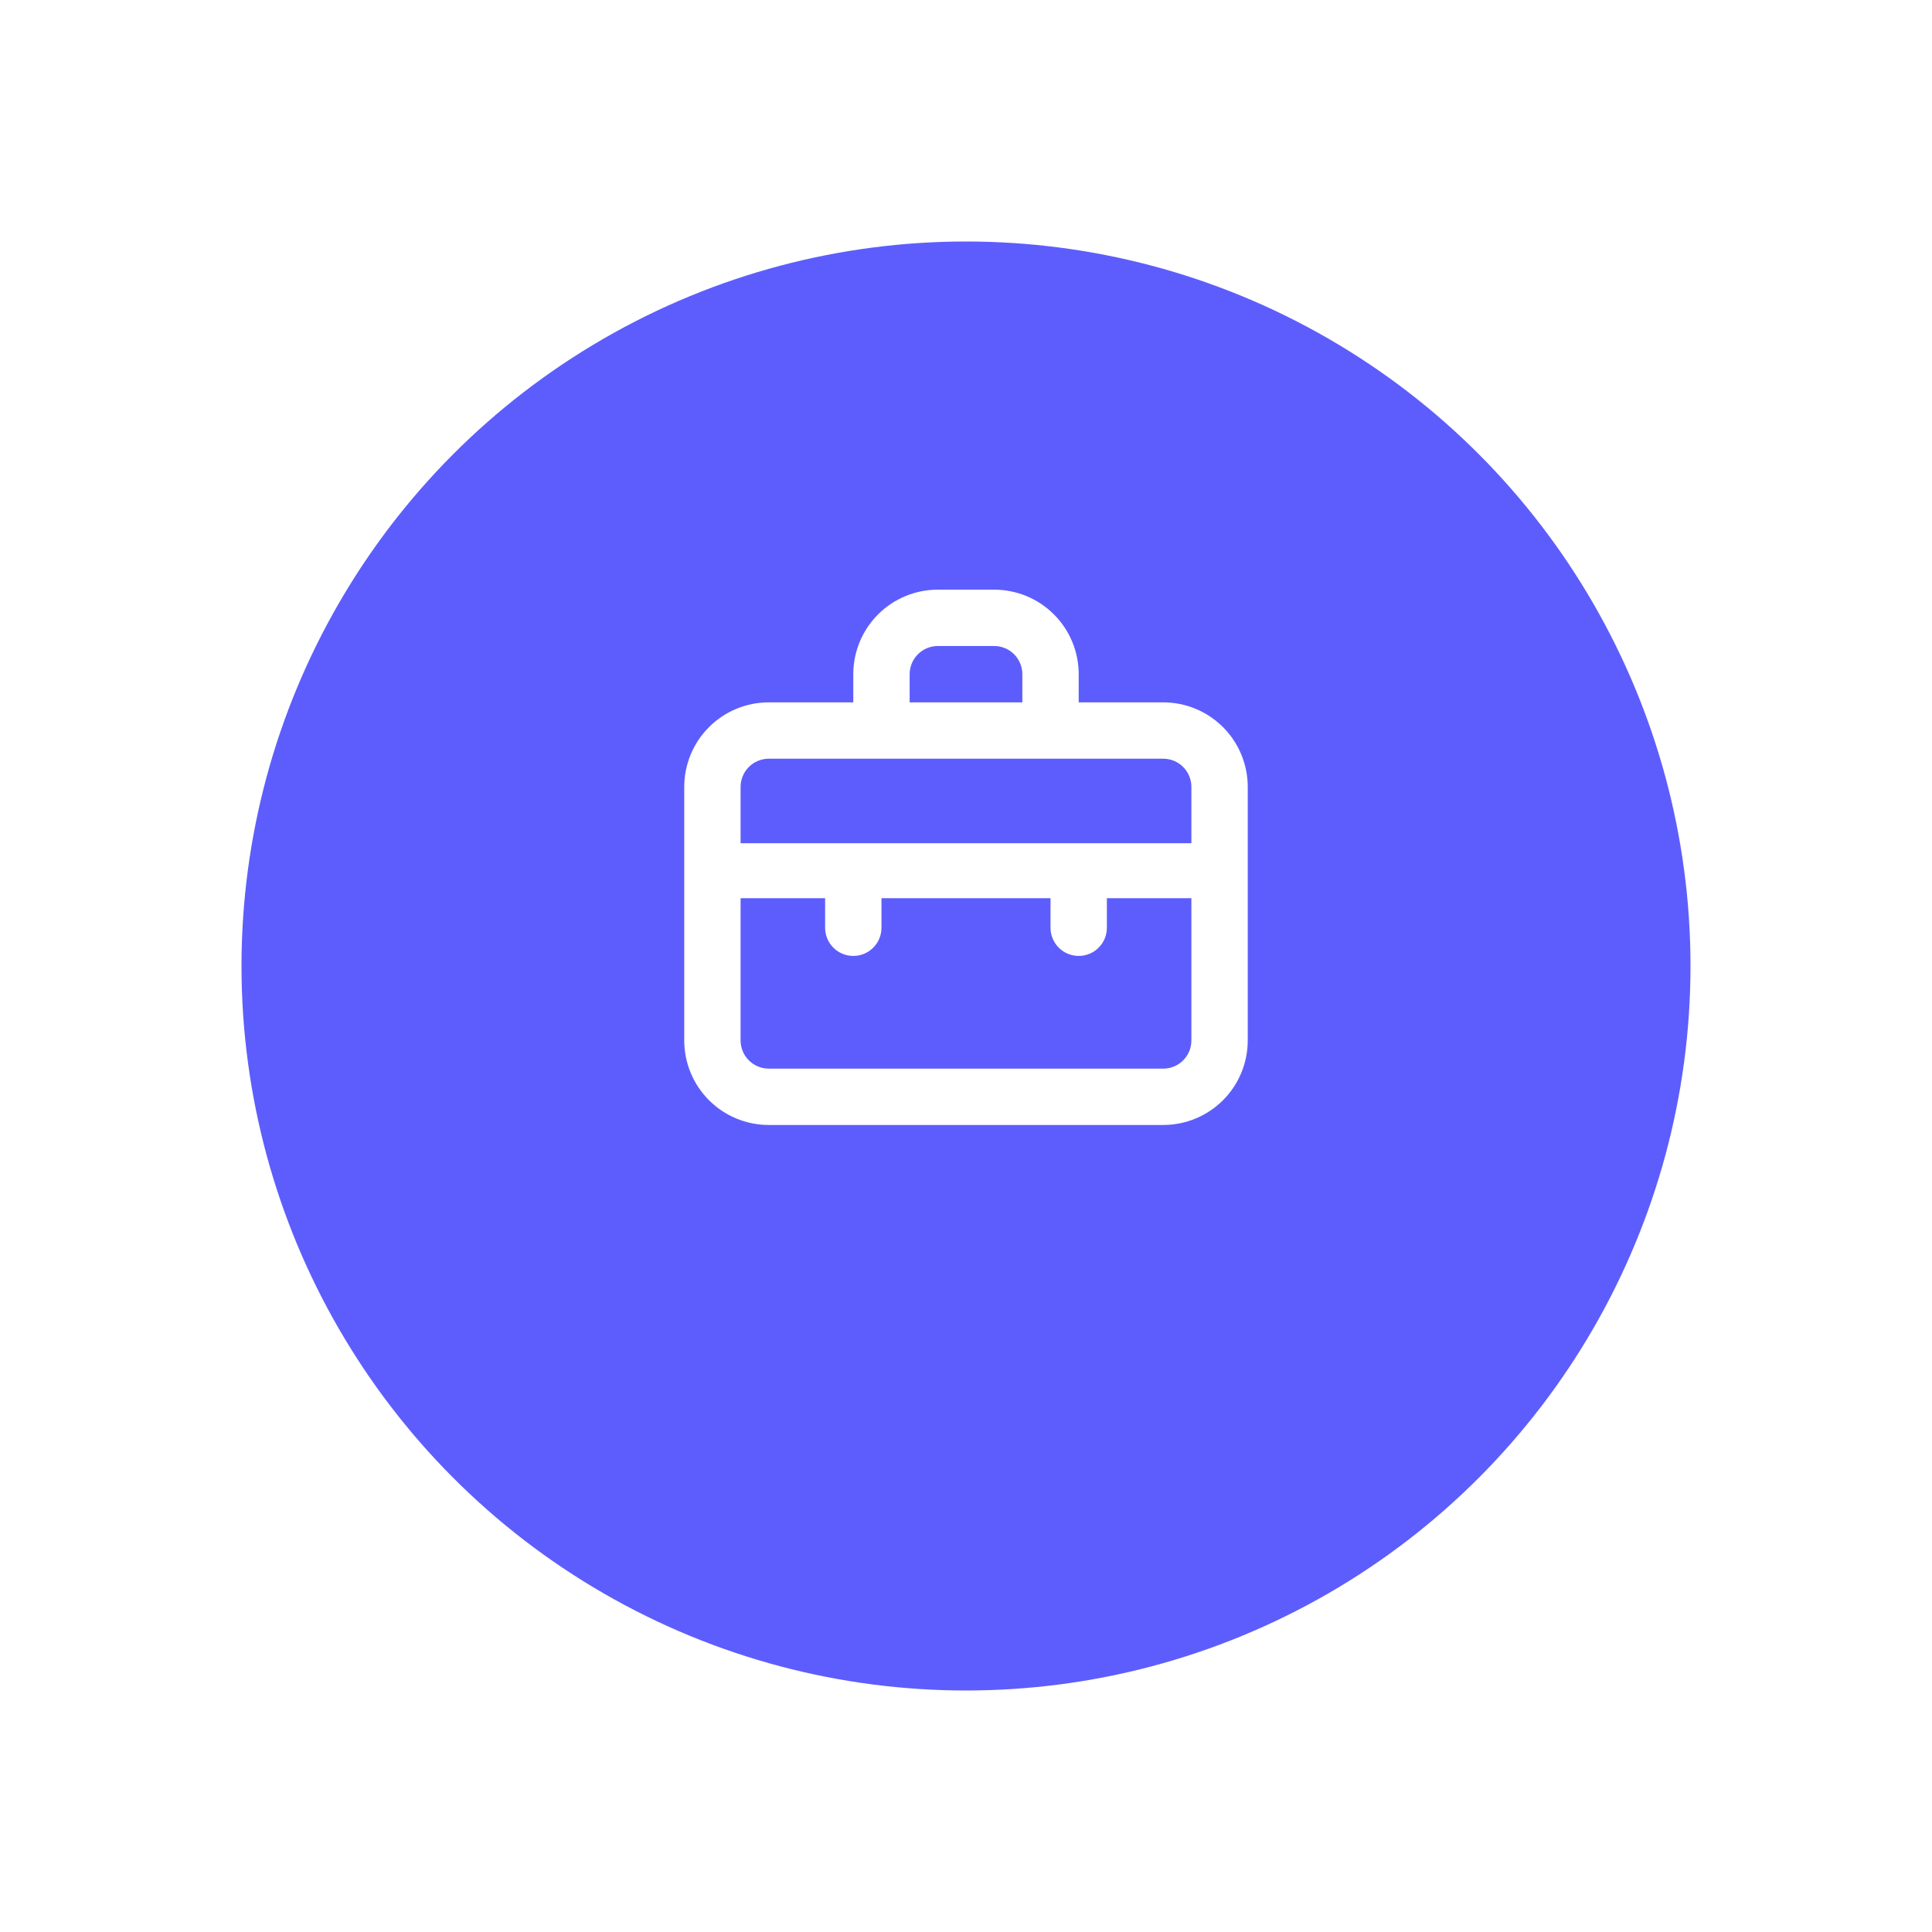
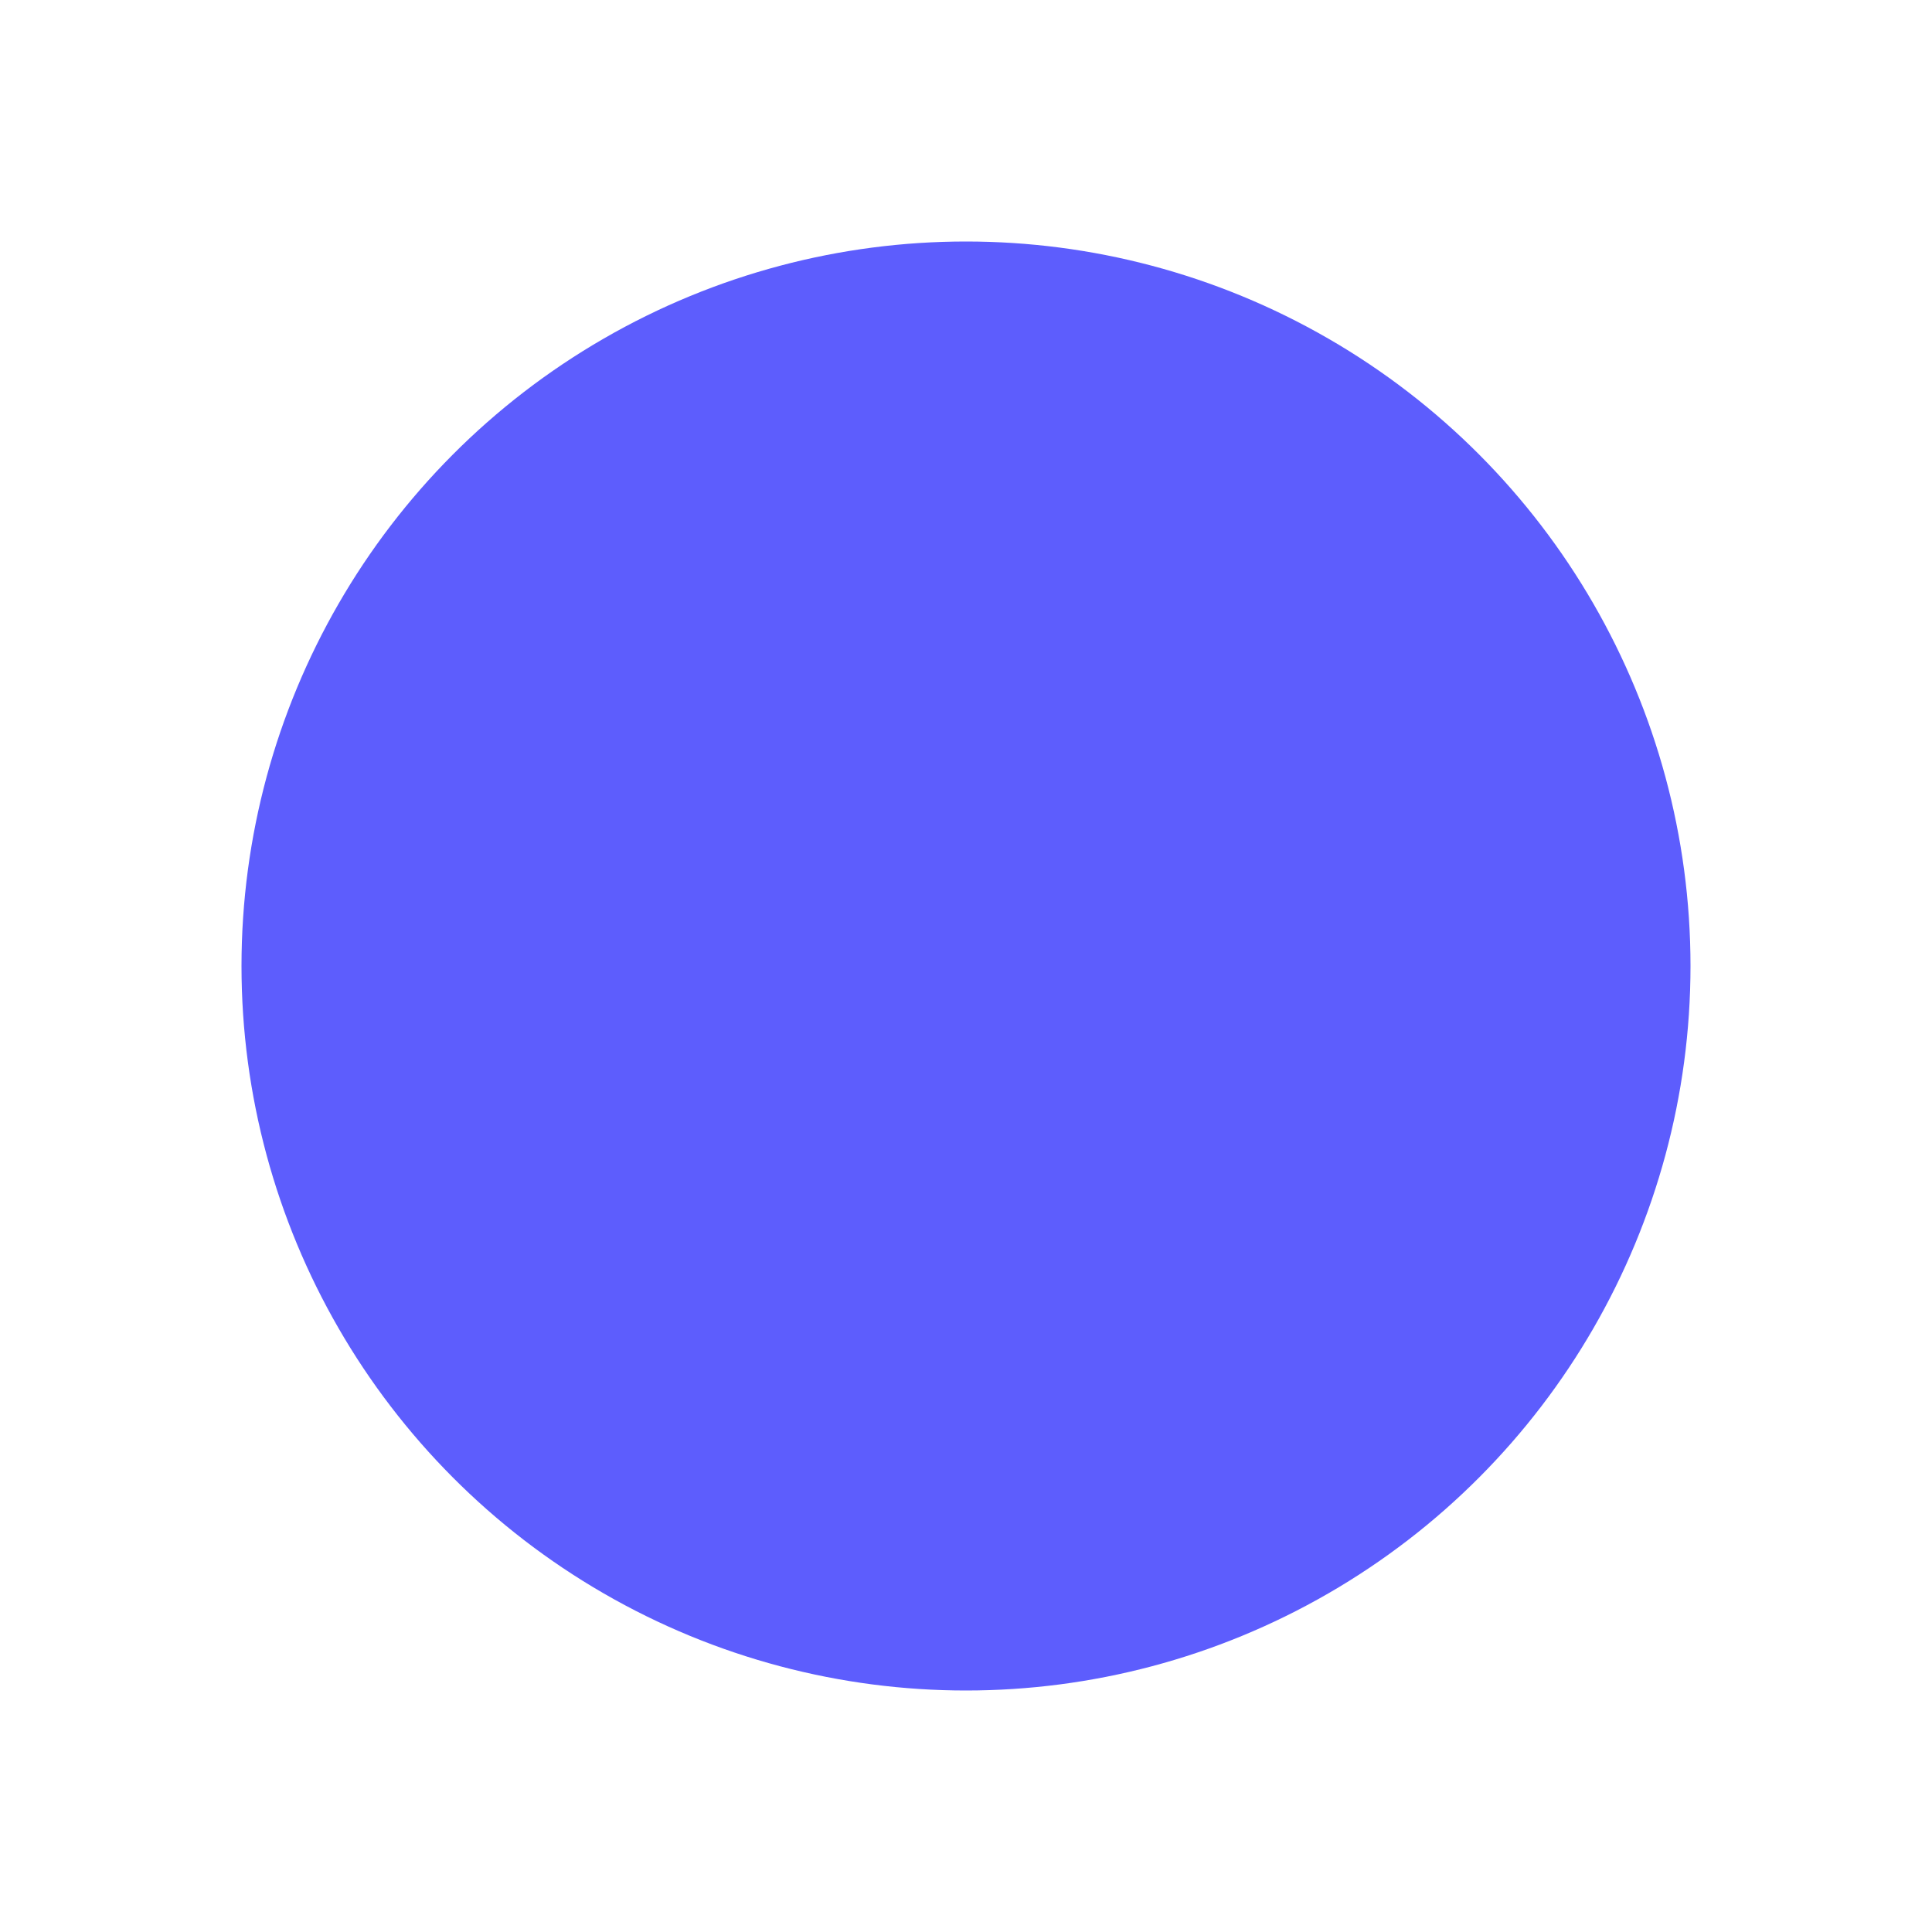
<svg xmlns="http://www.w3.org/2000/svg" width="160" height="160" viewBox="0 0 160 160" fill="none">
  <g filter="url(#filter0_d_483_217)">
    <circle cx="80" cy="76" r="60" fill="#5D5DFD" />
  </g>
-   <path d="M96.333 58.166H89.333V55.833C89.333 53.977 88.596 52.196 87.283 50.883C85.97 49.571 84.19 48.833 82.333 48.833H77.666C75.81 48.833 74.029 49.571 72.717 50.883C71.404 52.196 70.666 53.977 70.666 55.833V58.166H63.666C61.81 58.166 60.029 58.904 58.717 60.217C57.404 61.529 56.666 63.31 56.666 65.166V86.166C56.666 88.023 57.404 89.803 58.717 91.116C60.029 92.429 61.81 93.166 63.666 93.166H96.333C98.19 93.166 99.97 92.429 101.283 91.116C102.596 89.803 103.333 88.023 103.333 86.166V65.166C103.333 63.31 102.596 61.529 101.283 60.217C99.97 58.904 98.19 58.166 96.333 58.166ZM75.333 55.833C75.333 55.214 75.579 54.621 76.017 54.183C76.454 53.745 77.048 53.5 77.666 53.5H82.333C82.952 53.5 83.546 53.745 83.983 54.183C84.421 54.621 84.666 55.214 84.666 55.833V58.166H75.333V55.833ZM98.666 86.166C98.666 86.785 98.421 87.379 97.983 87.816C97.546 88.254 96.952 88.5 96.333 88.5H63.666C63.048 88.5 62.454 88.254 62.017 87.816C61.579 87.379 61.333 86.785 61.333 86.166V74.383H68.333V76.833C68.333 77.452 68.579 78.045 69.017 78.483C69.454 78.921 70.048 79.166 70.666 79.166C71.285 79.166 71.879 78.921 72.316 78.483C72.754 78.045 73 77.452 73 76.833V74.383H87V76.833C87 77.452 87.246 78.045 87.683 78.483C88.121 78.921 88.714 79.166 89.333 79.166C89.952 79.166 90.546 78.921 90.983 78.483C91.421 78.045 91.666 77.452 91.666 76.833V74.383H98.666V86.166ZM98.666 69.833H61.333V65.166C61.333 64.547 61.579 63.954 62.017 63.516C62.454 63.079 63.048 62.833 63.666 62.833H96.333C96.952 62.833 97.546 63.079 97.983 63.516C98.421 63.954 98.666 64.547 98.666 65.166V69.833Z" fill="white" />
  <defs>
    <filter id="filter0_d_483_217" x="0" y="0" width="160" height="160" filterUnits="userSpaceOnUse" color-interpolation-filters="sRGB">
      <feFlood flood-opacity="0" result="BackgroundImageFix" />
      <feColorMatrix in="SourceAlpha" type="matrix" values="0 0 0 0 0 0 0 0 0 0 0 0 0 0 0 0 0 0 127 0" result="hardAlpha" />
      <feOffset dy="4" />
      <feGaussianBlur stdDeviation="10" />
      <feComposite in2="hardAlpha" operator="out" />
      <feColorMatrix type="matrix" values="0 0 0 0 0.365 0 0 0 0 0.365 0 0 0 0 0.992 0 0 0 0.4 0" />
      <feBlend mode="normal" in2="BackgroundImageFix" result="effect1_dropShadow_483_217" />
      <feBlend mode="normal" in="SourceGraphic" in2="effect1_dropShadow_483_217" result="shape" />
    </filter>
  </defs>
</svg>